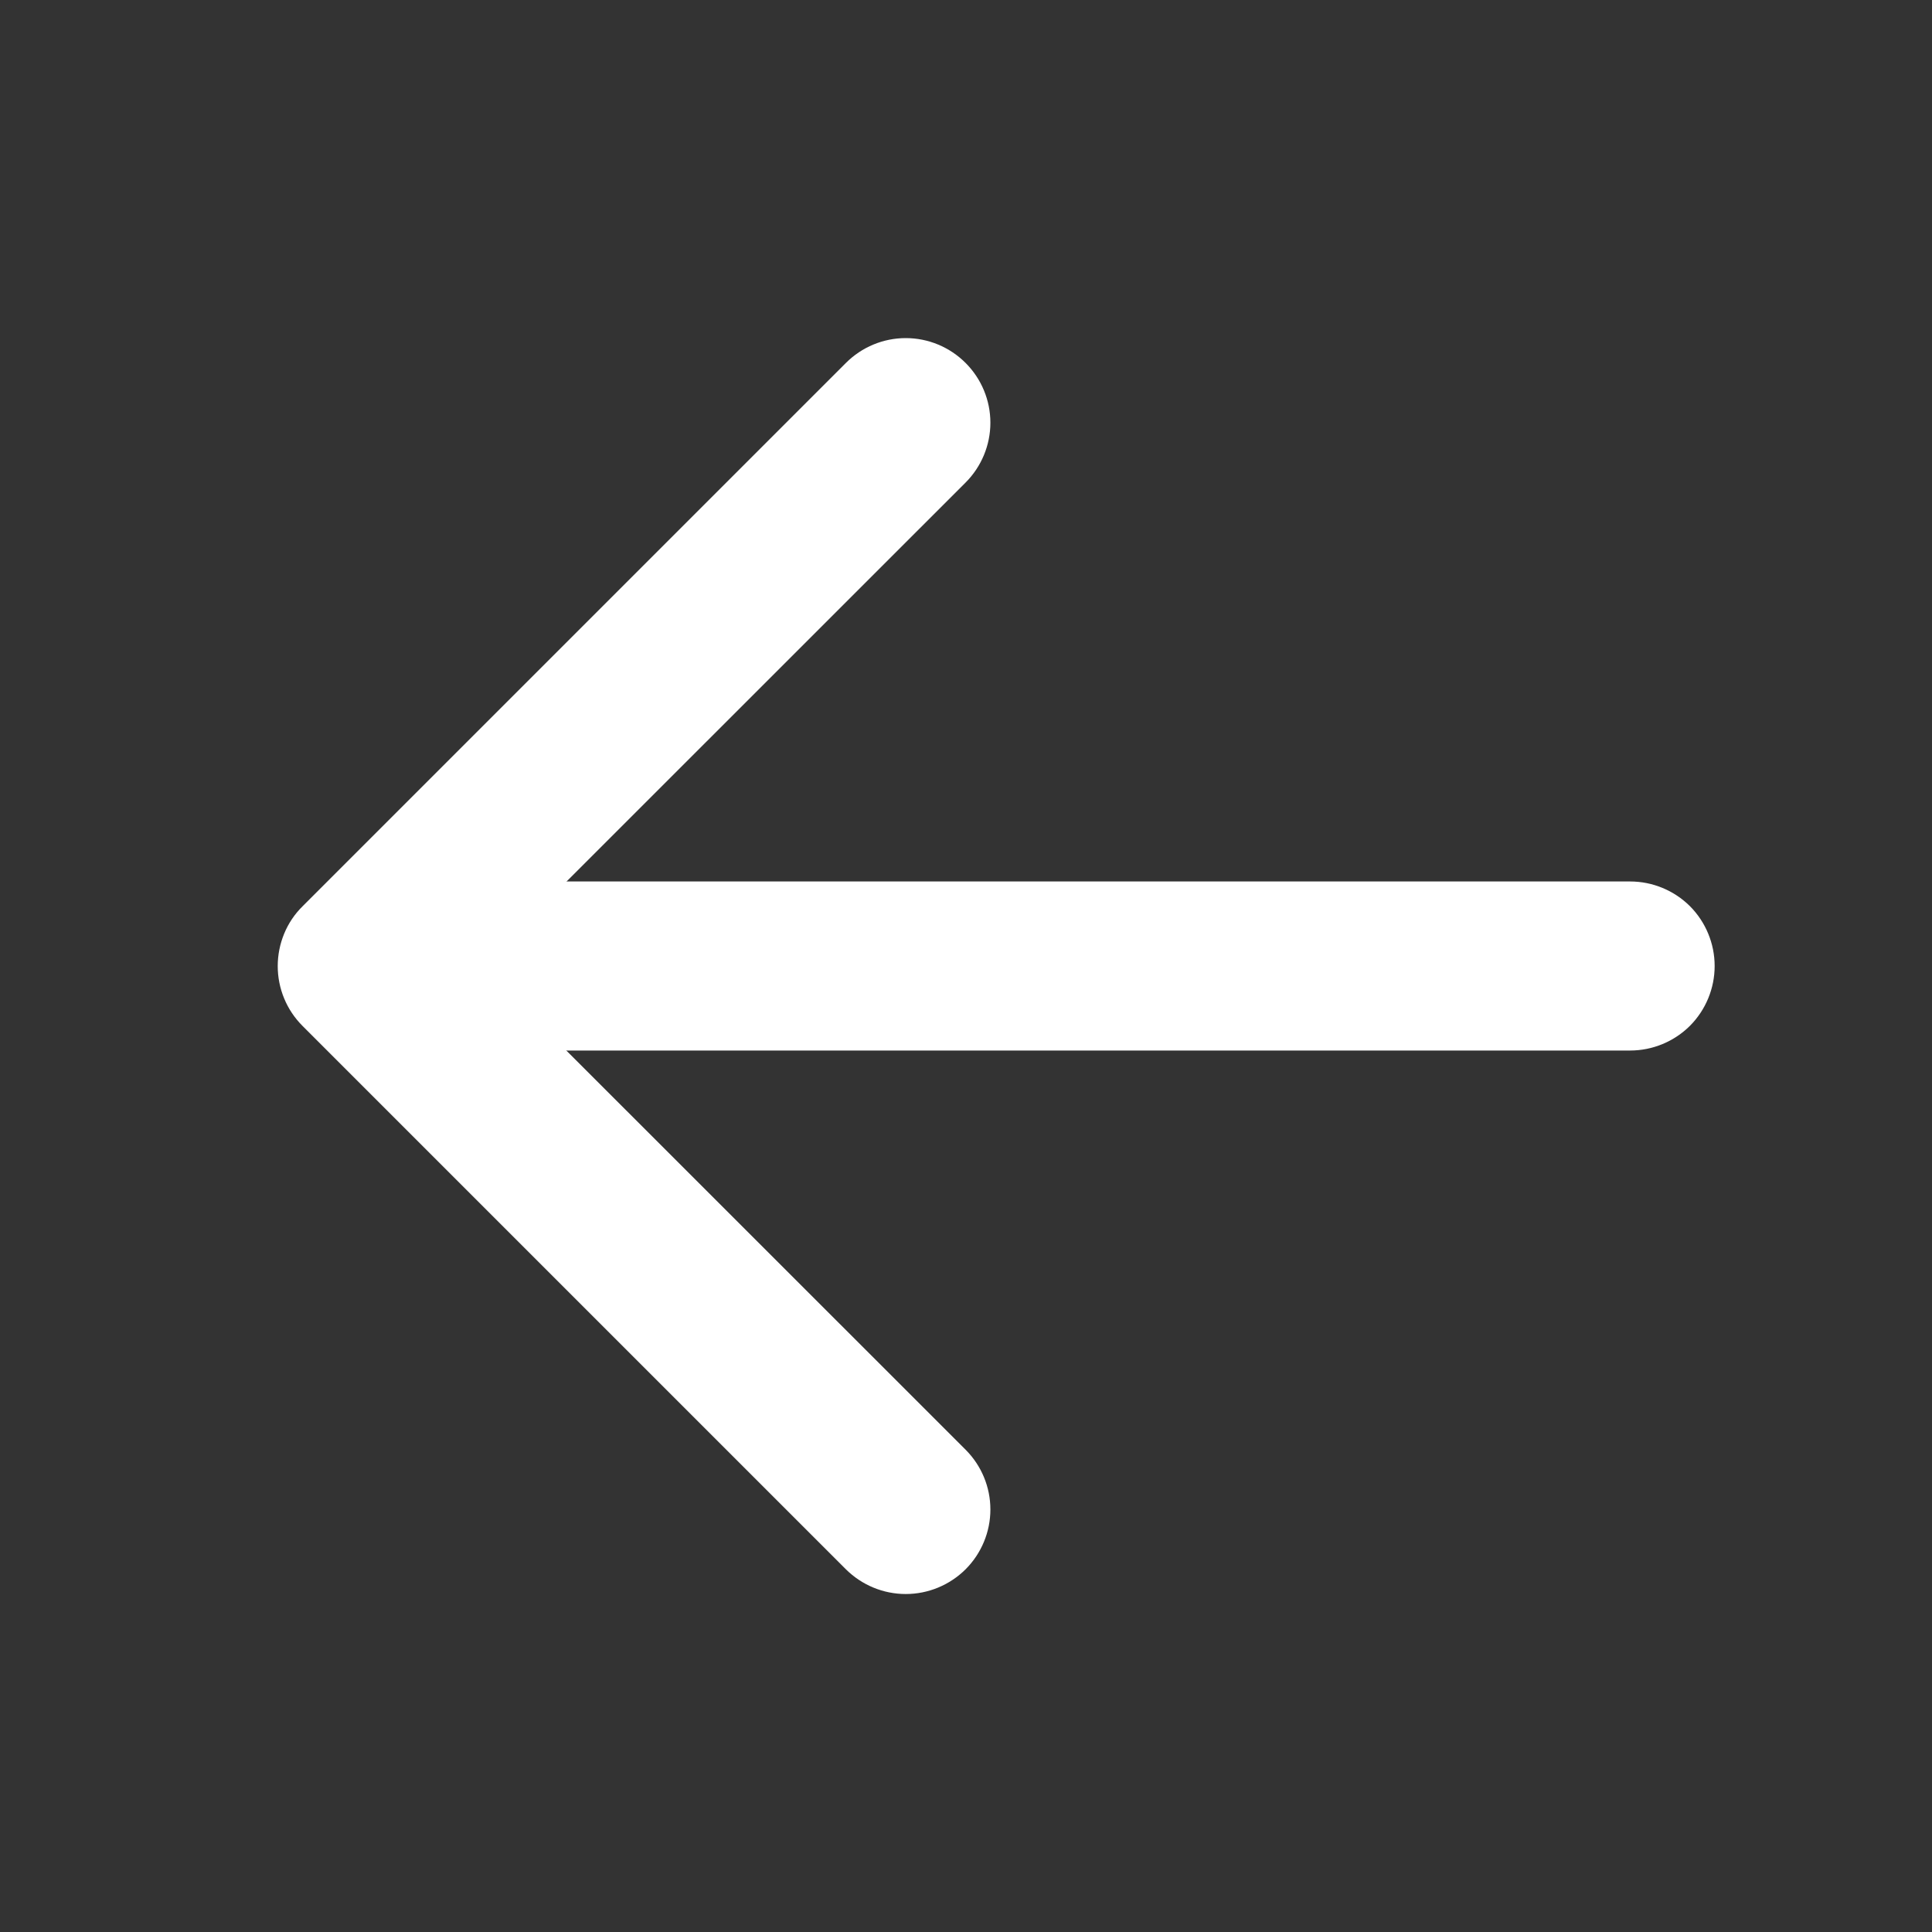
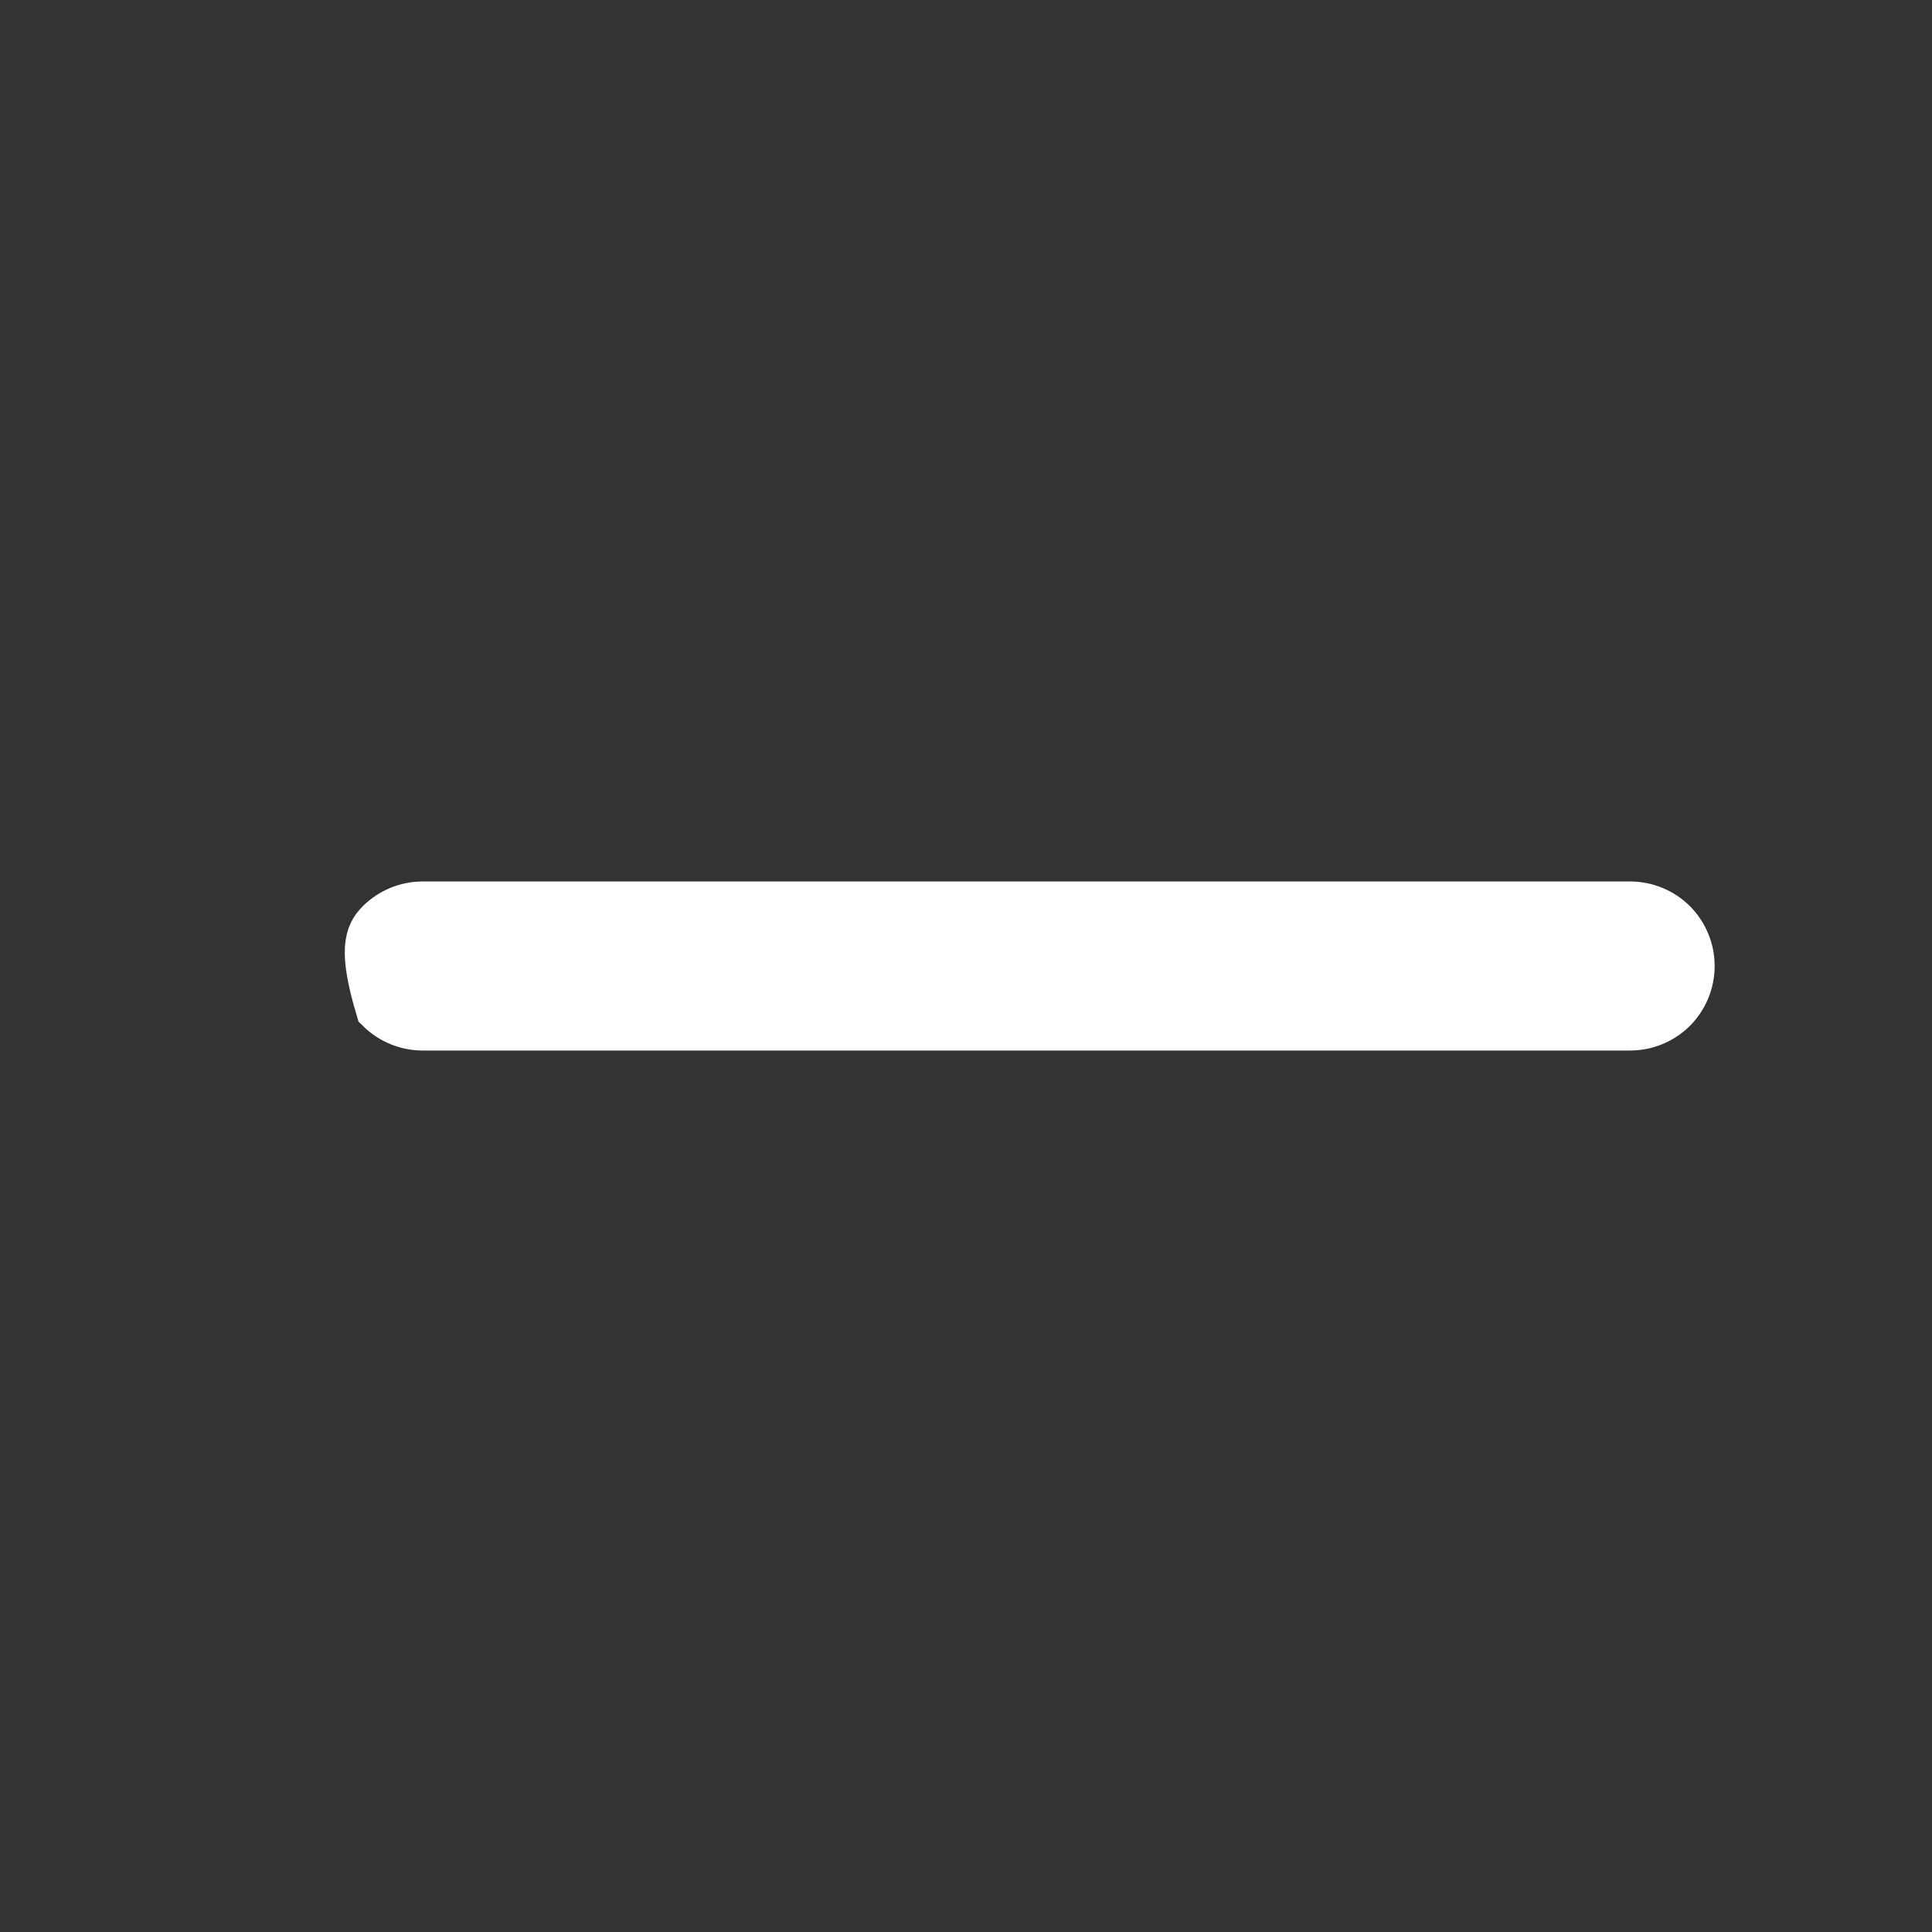
<svg xmlns="http://www.w3.org/2000/svg" width="16" height="16" viewBox="0 0 16 16" fill="none">
  <rect x="0" y="0" width="16" height="16" fill="#333333" stroke="none" />
-   <path d="M3.5 7.5H13.5C13.633 7.5 13.76 7.553 13.854 7.646C13.947 7.74 14 7.867 14 8C14 8.133 13.947 8.26 13.854 8.354C13.76 8.447 13.633 8.5 13.5 8.5H3.5C3.367 8.5 3.24 8.447 3.146 8.354C3.053 8.26 3 8.133 3 8C3 7.867 3.053 7.74 3.146 7.646C3.24 7.553 3.367 7.5 3.5 7.5Z" fill="white" stroke="white" stroke-width="0.4" />
-   <path d="M3.708 8.001L7.855 12.147C7.949 12.241 8.002 12.368 8.002 12.501C8.002 12.633 7.949 12.761 7.855 12.855C7.761 12.948 7.634 13.001 7.501 13.001C7.368 13.001 7.241 12.948 7.147 12.855L2.647 8.355C2.6 8.308 2.563 8.253 2.538 8.192C2.513 8.132 2.5 8.066 2.5 8.001C2.5 7.935 2.513 7.87 2.538 7.809C2.563 7.748 2.6 7.693 2.647 7.647L7.147 3.147C7.241 3.053 7.368 3 7.501 3C7.634 3 7.761 3.053 7.855 3.147C7.949 3.241 8.002 3.368 8.002 3.501C8.002 3.633 7.949 3.761 7.855 3.855L3.708 8.001Z" fill="white" stroke="white" stroke-width="0.4" />
+   <path d="M3.5 7.5H13.5C13.633 7.5 13.76 7.553 13.854 7.646C13.947 7.74 14 7.867 14 8C14 8.133 13.947 8.26 13.854 8.354C13.76 8.447 13.633 8.5 13.5 8.5H3.5C3.367 8.5 3.24 8.447 3.146 8.354C3 7.867 3.053 7.74 3.146 7.646C3.24 7.553 3.367 7.5 3.5 7.5Z" fill="white" stroke="white" stroke-width="0.4" />
</svg>